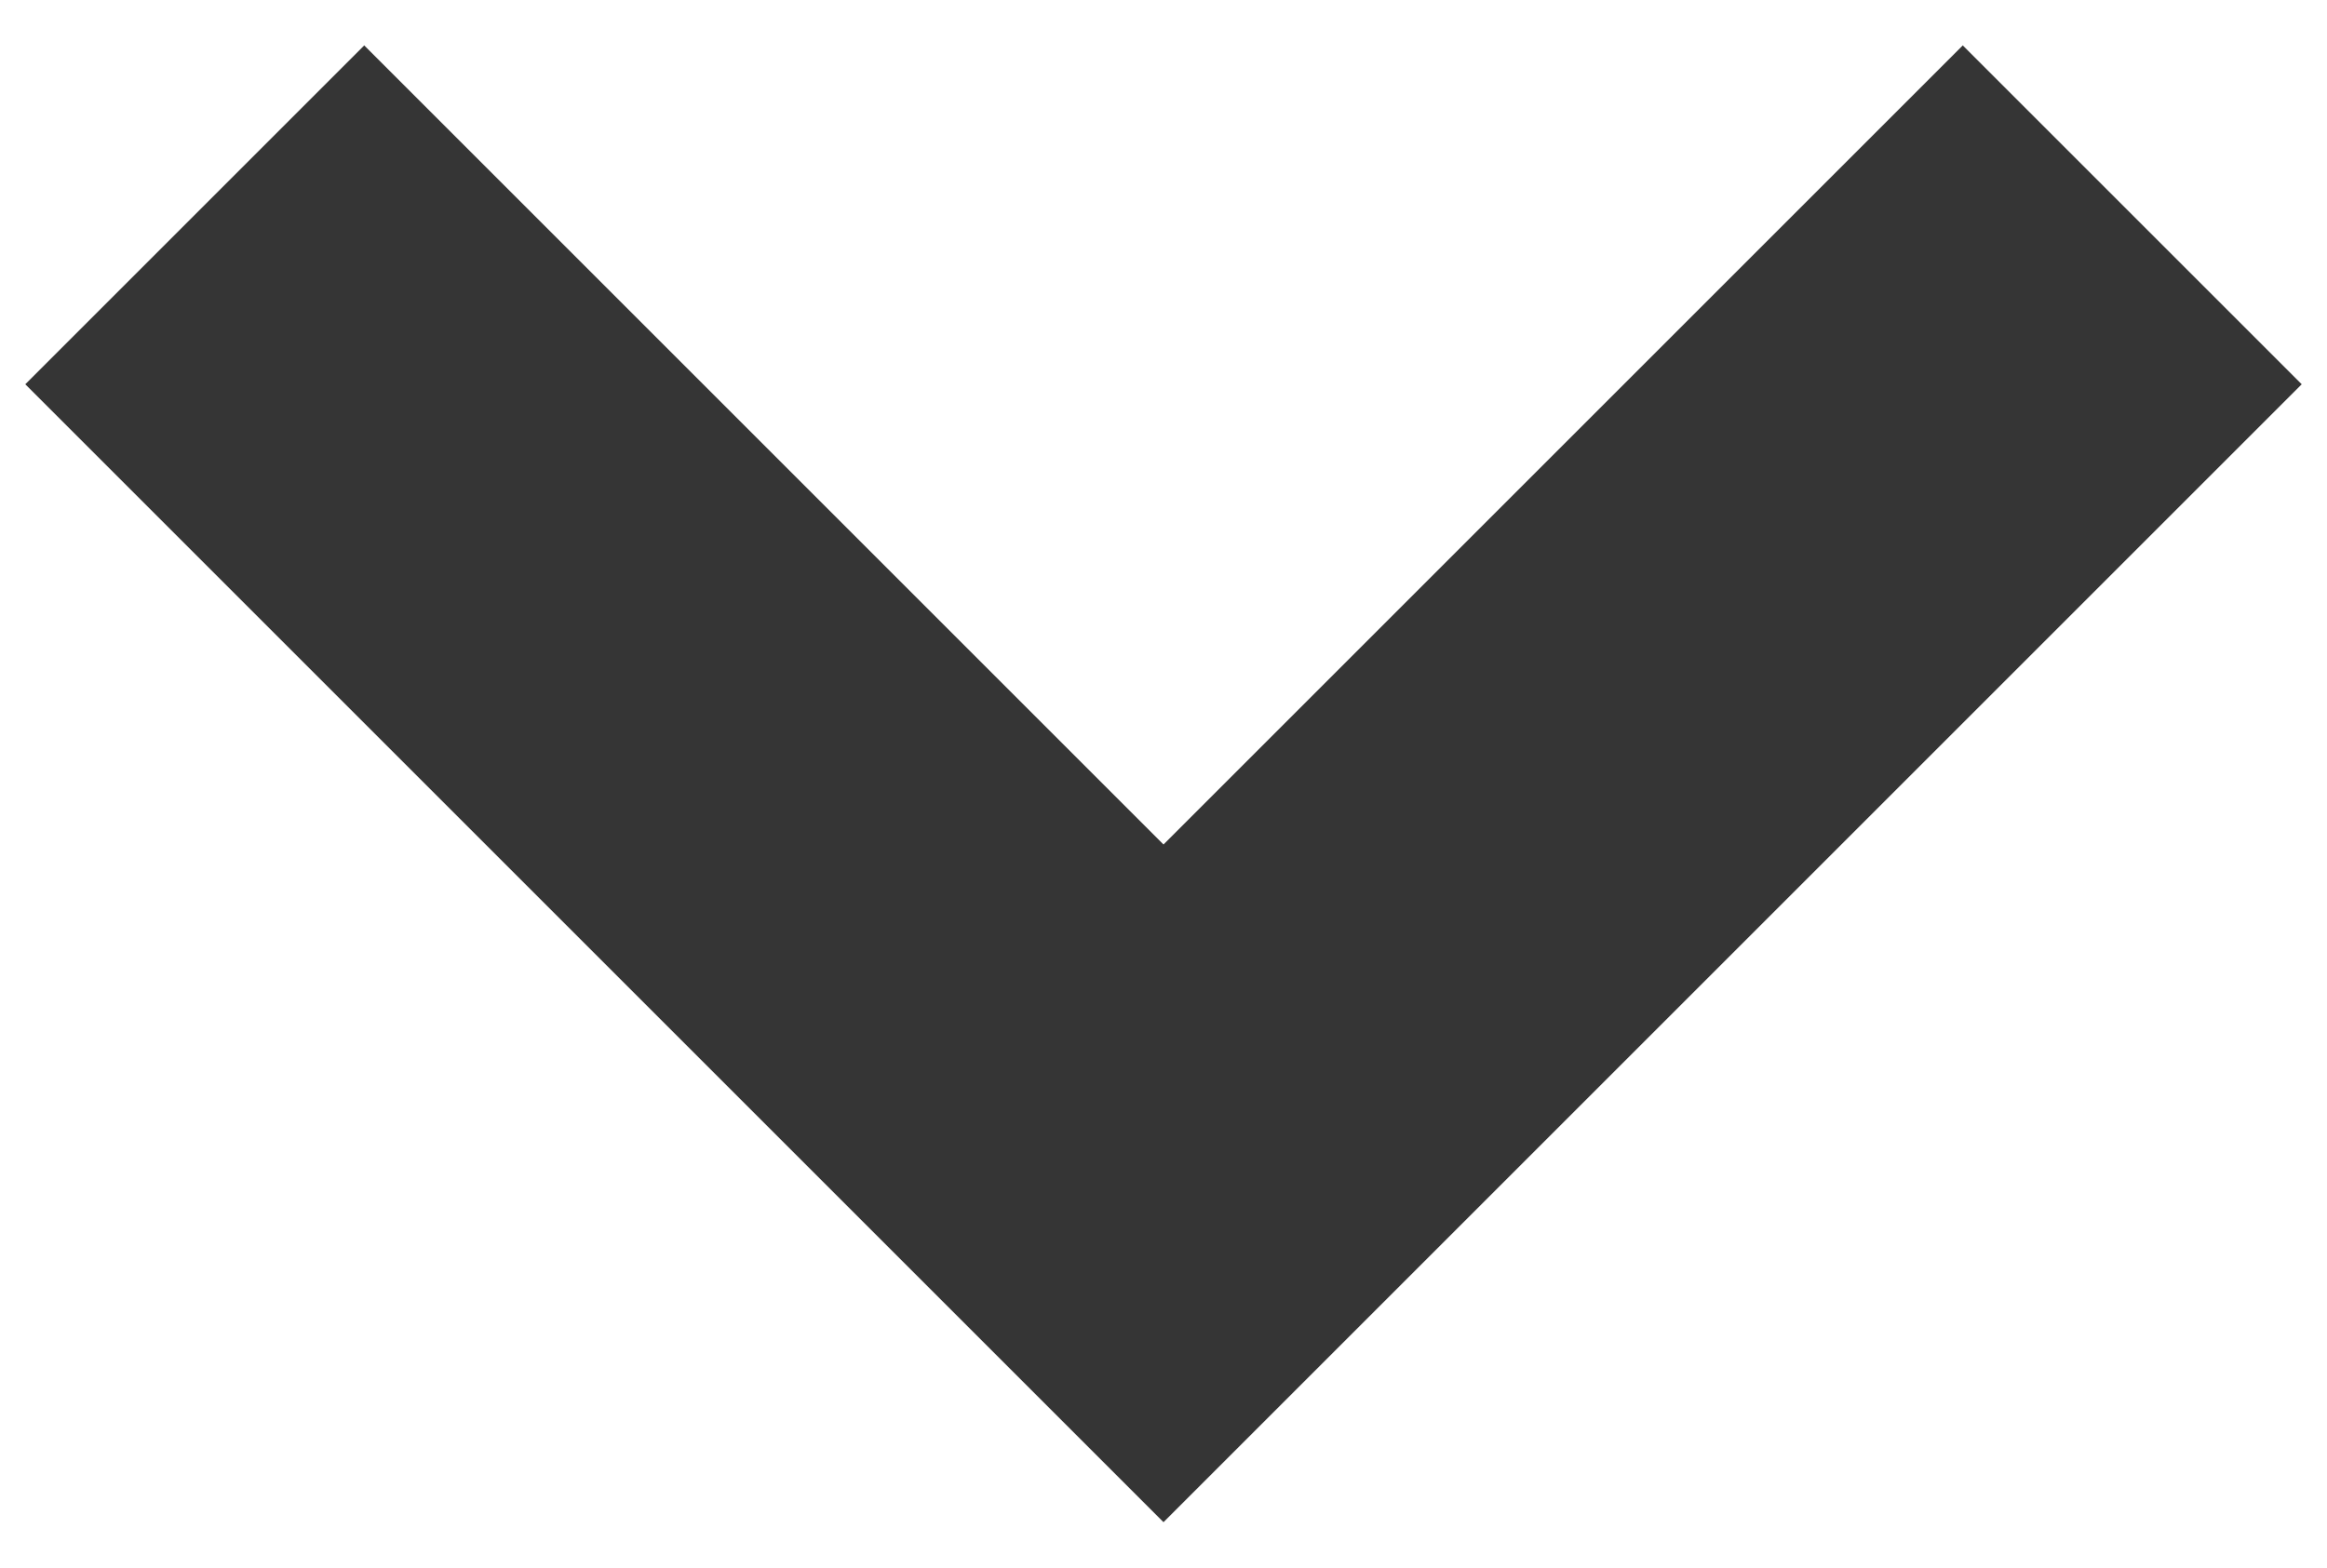
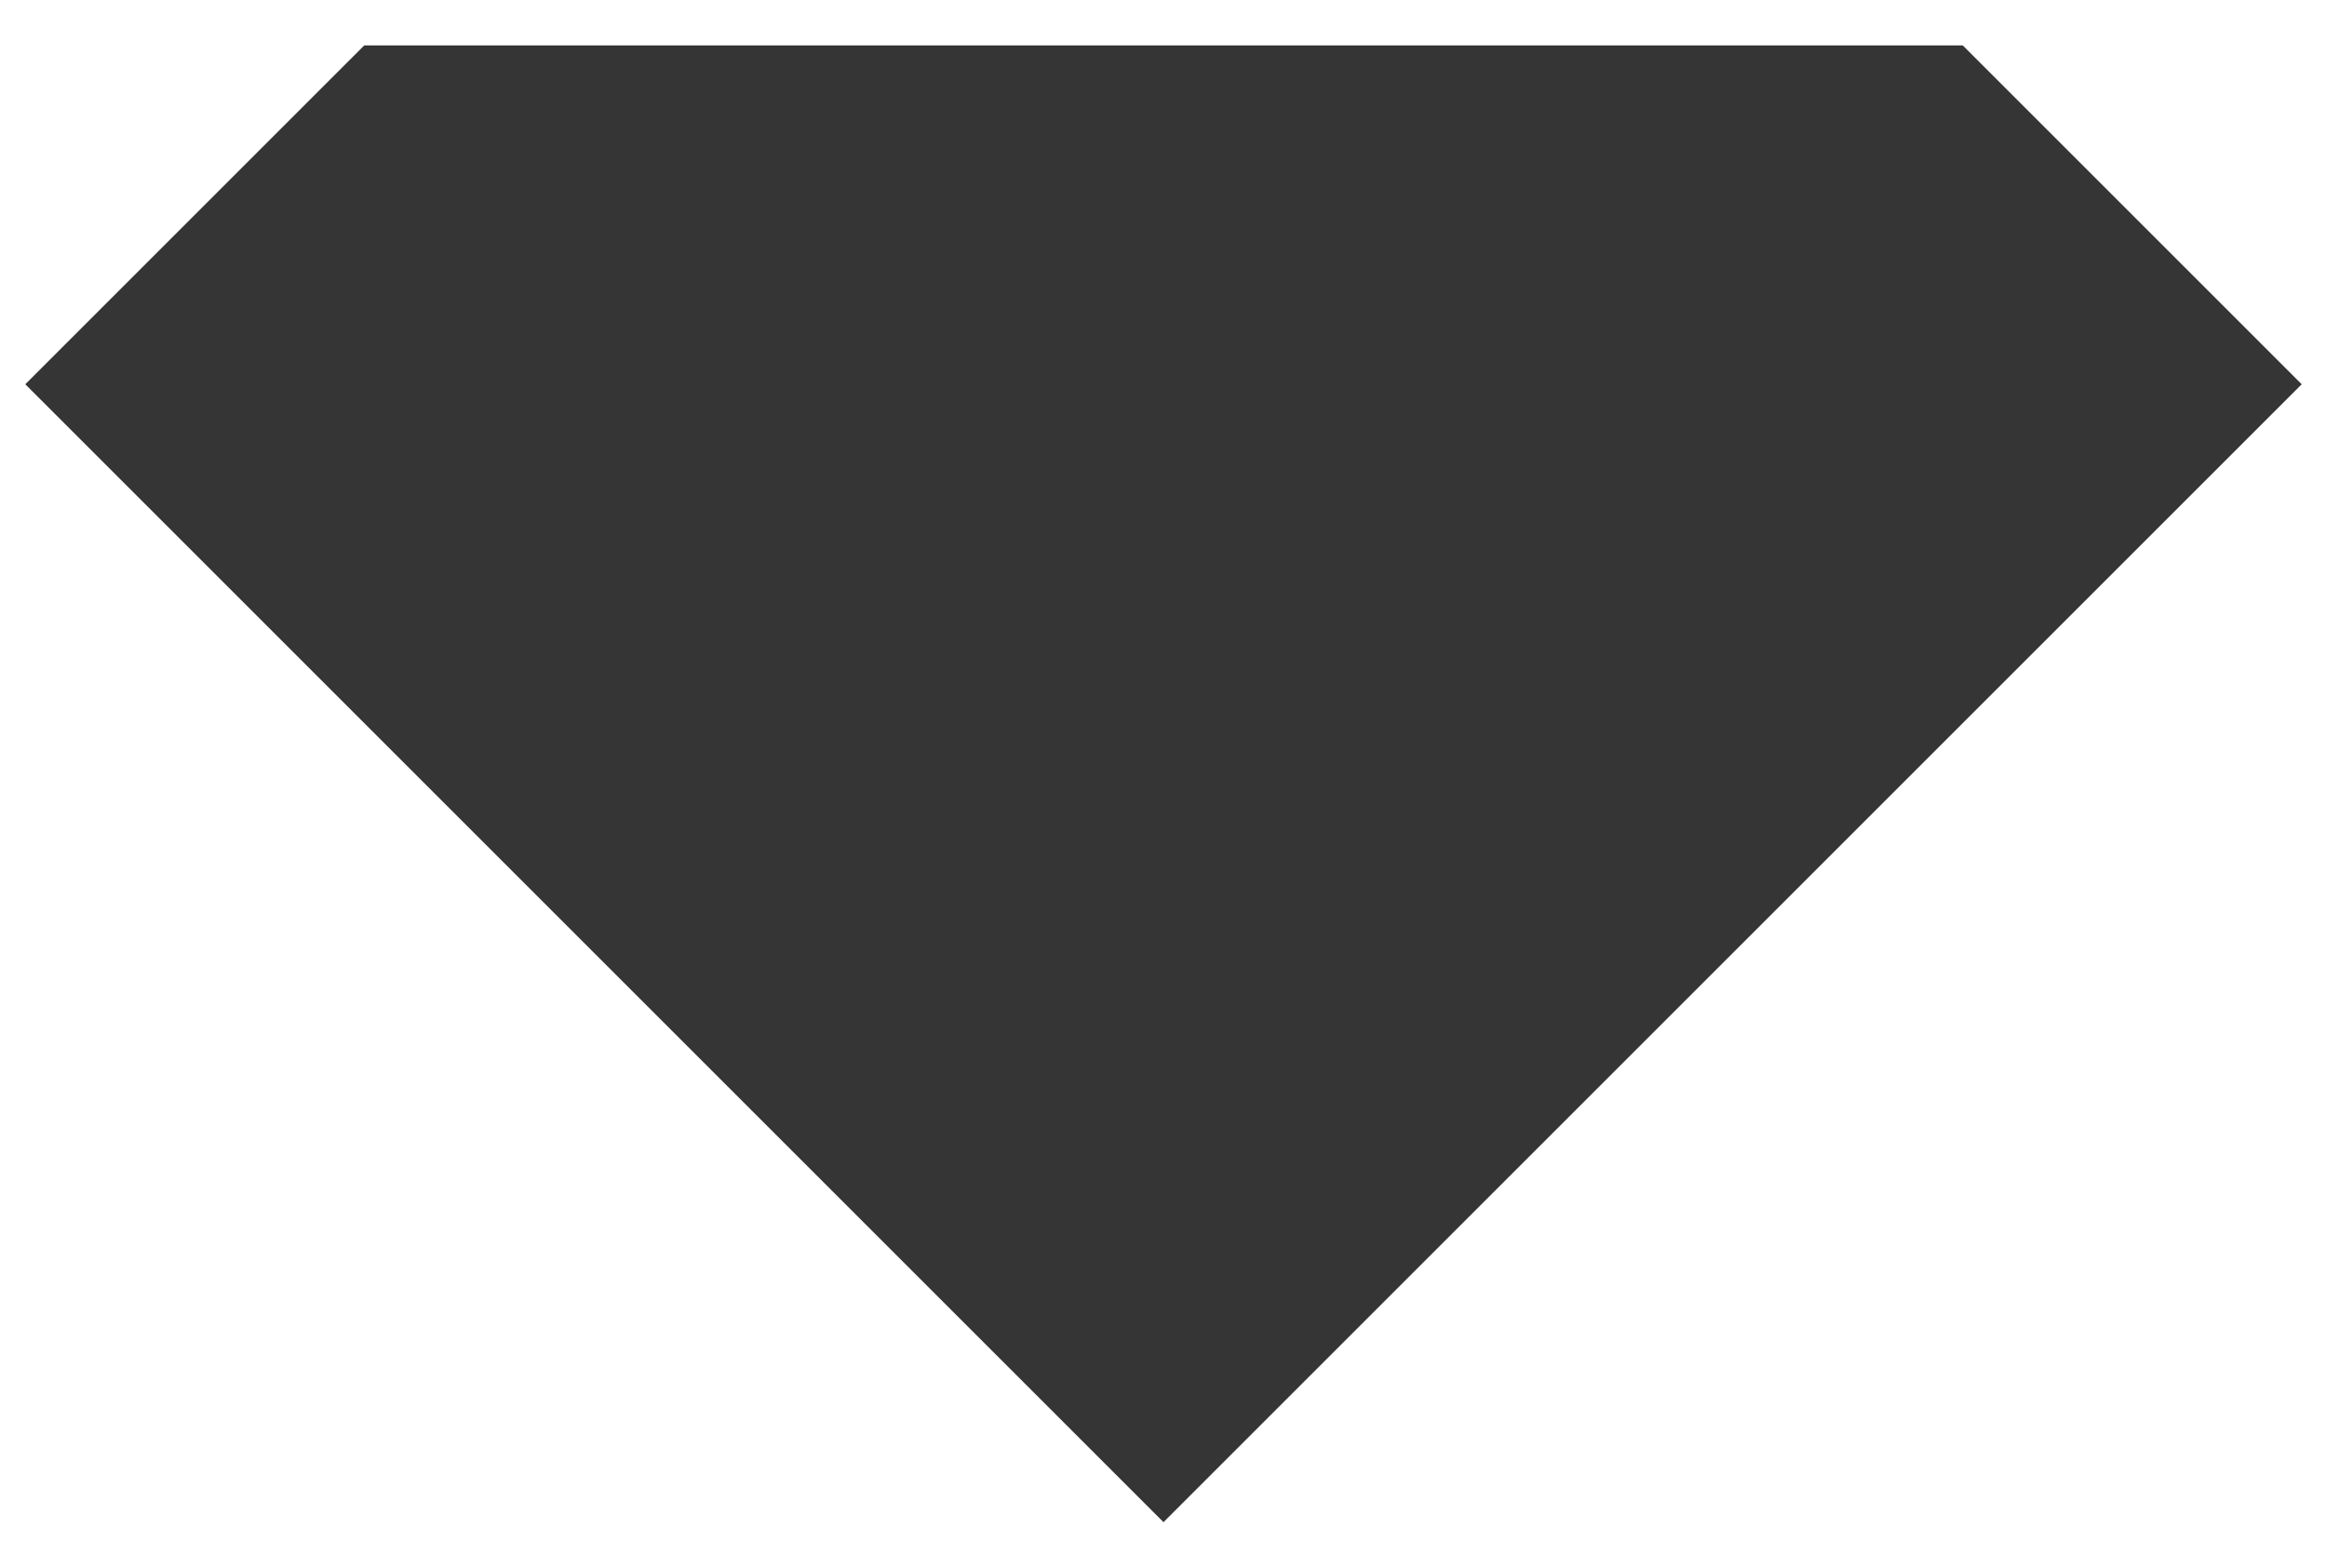
<svg xmlns="http://www.w3.org/2000/svg" width="46" height="31" viewBox="0 0 46 31" fill="none">
-   <path d="M23 30.098L0.5 7.598L7.2 0.898L23 16.698L38.8 0.898L45.5 7.598L23 30.098Z" fill="#353535" />
+   <path d="M23 30.098L0.5 7.598L7.2 0.898L38.8 0.898L45.5 7.598L23 30.098Z" fill="#353535" />
</svg>